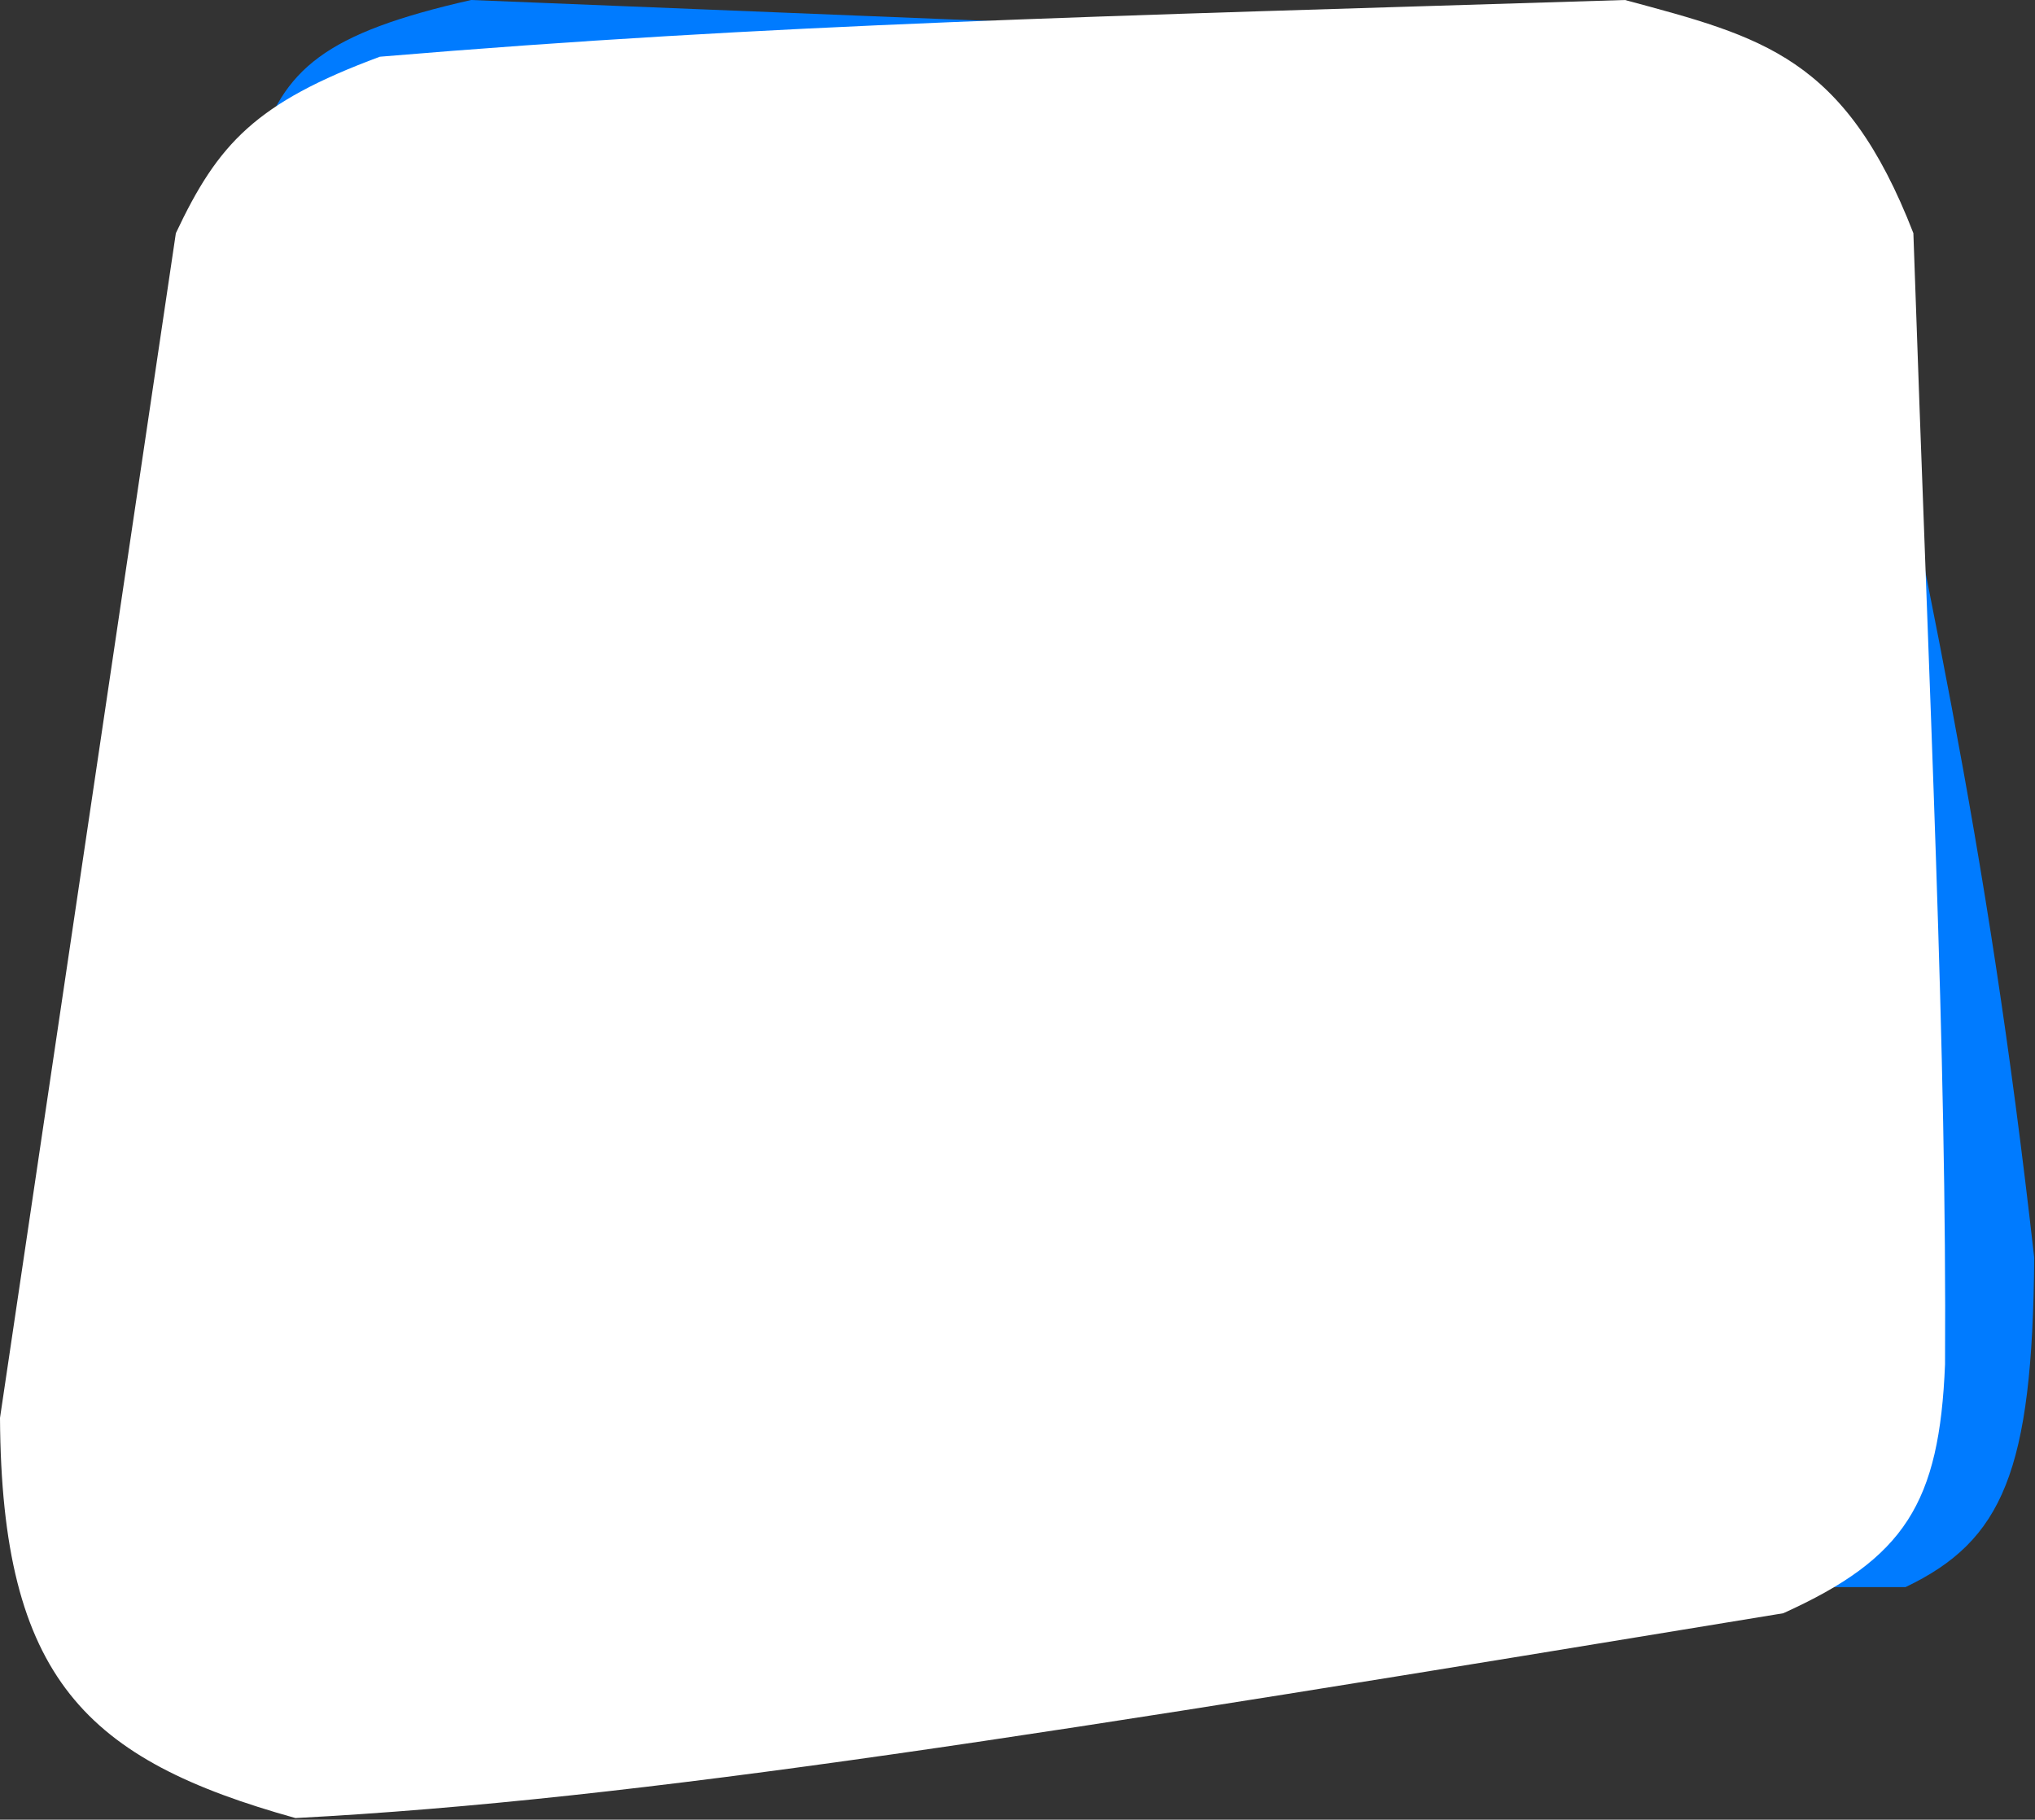
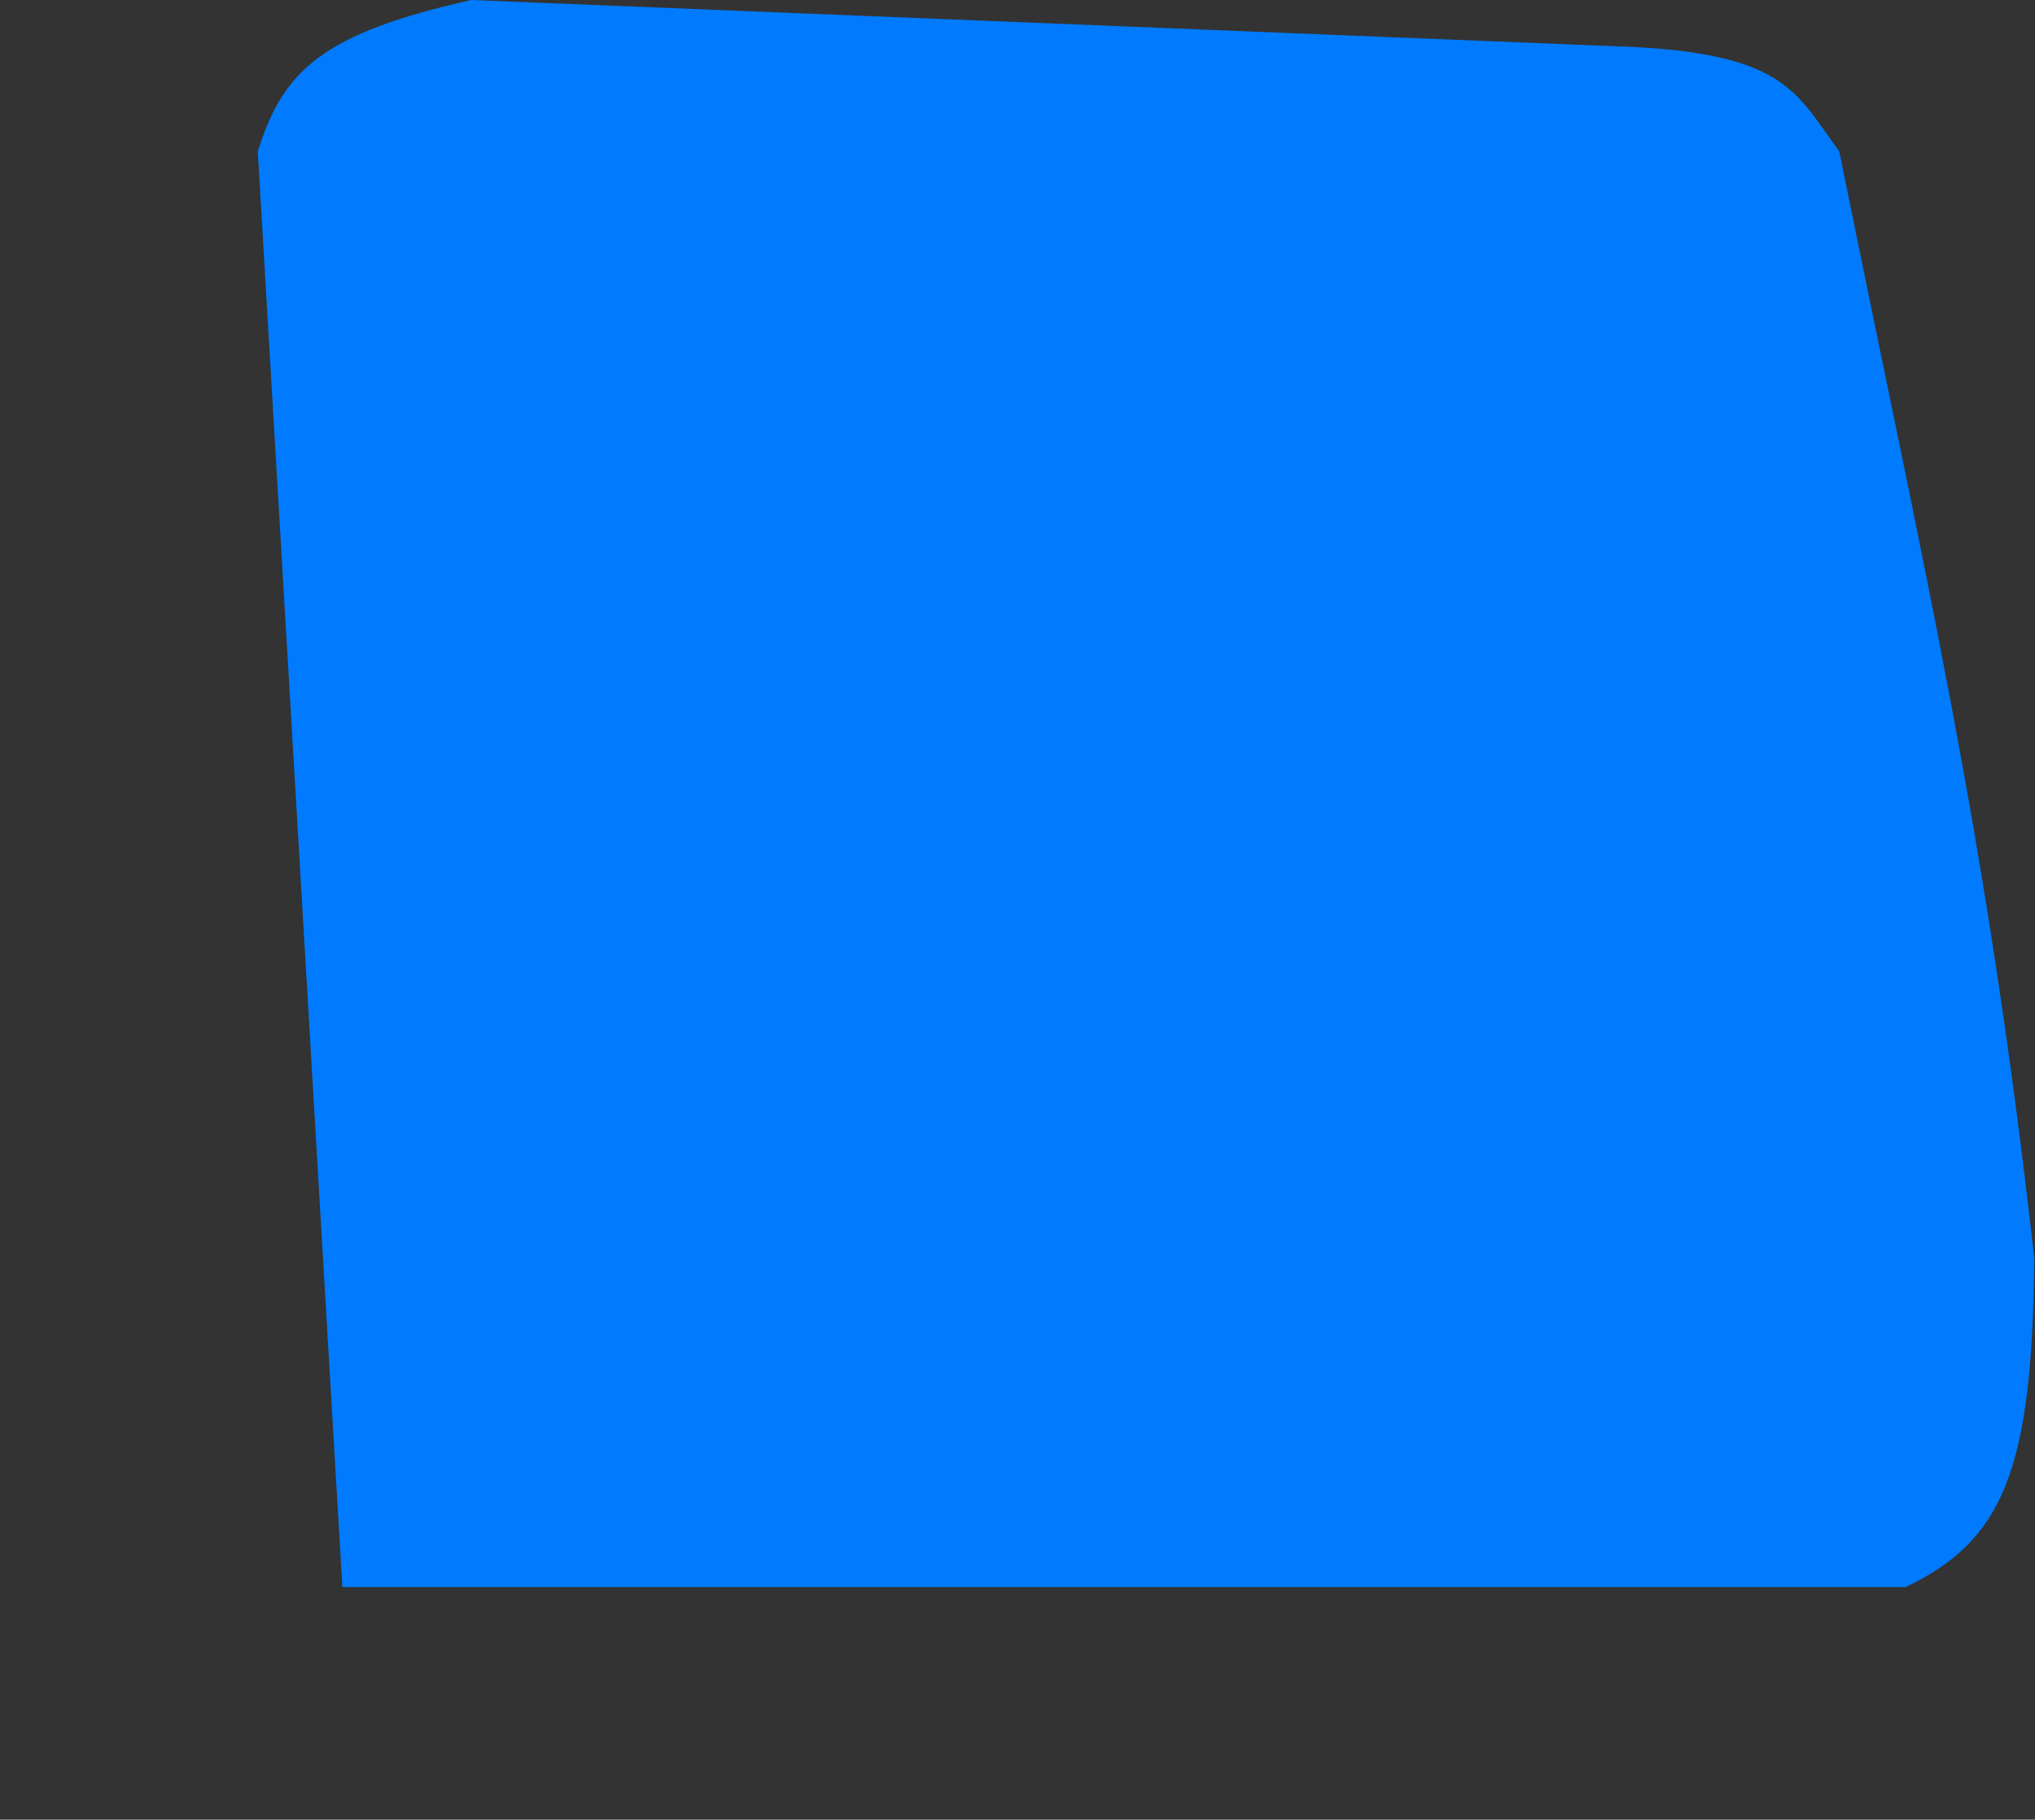
<svg xmlns="http://www.w3.org/2000/svg" width="520" height="465" viewBox="0 0 520 465" fill="none">
  <rect x="0" y="0" width="520" height="465" fill="#333333" stroke="none" />
  <path d="M120.383 0C82.856 8.515 72.428 17.601 65.874 38.707L87.489 405.579H486.909C511.746 393.702 519.367 376.009 519.802 321.434C507.471 211.92 492.424 149.495 469.992 38.707C458.681 23.348 456.223 13.093 411.724 11.78L120.383 0Z" fill="#007BFF" />
-   <path d="M0 362.333L44.938 59.584C55.692 36.745 65.274 26.28 97.066 14.493C197.533 6.049 278.91 4.247 415.224 0C450.356 9.454 471.427 14.515 488.922 59.584C493.094 181.701 497.485 268.856 497.011 348.645C495.575 384.097 486.767 398.204 455.668 412.255C267.204 443.23 164.069 459.93 75.495 464.592C22.082 449.693 0.392 429.143 0 362.333Z" fill="white" />
</svg>